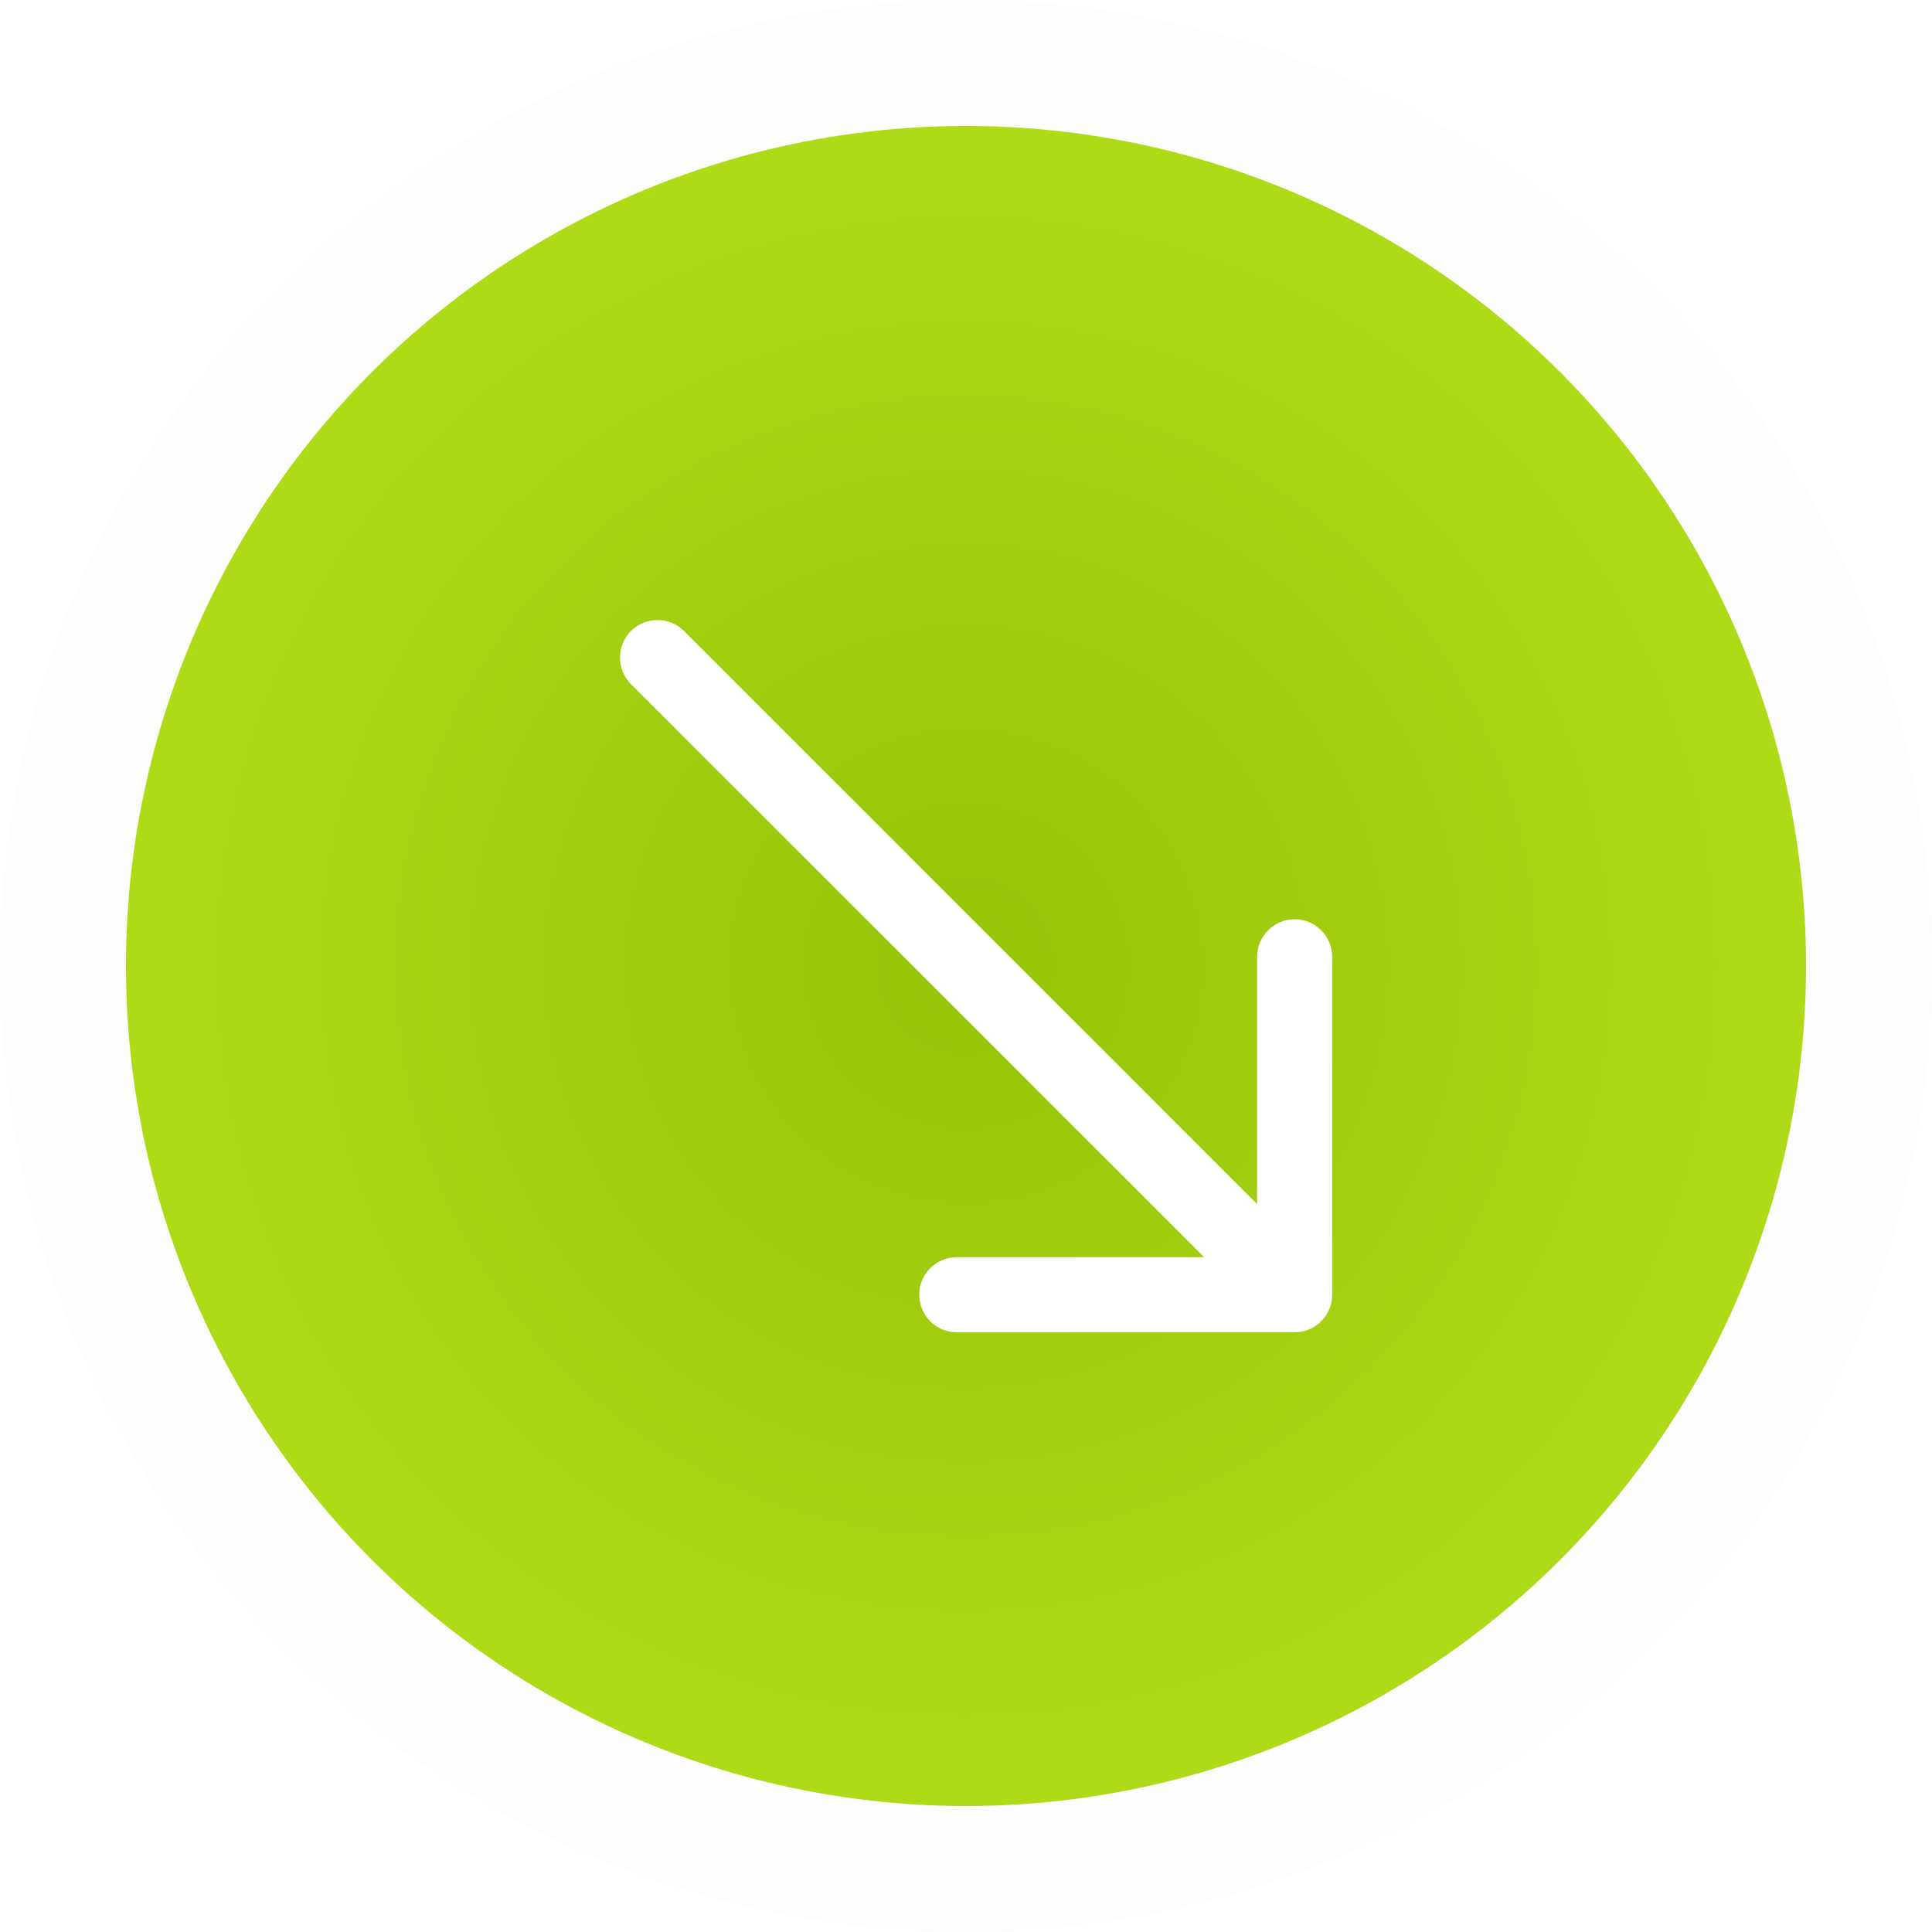
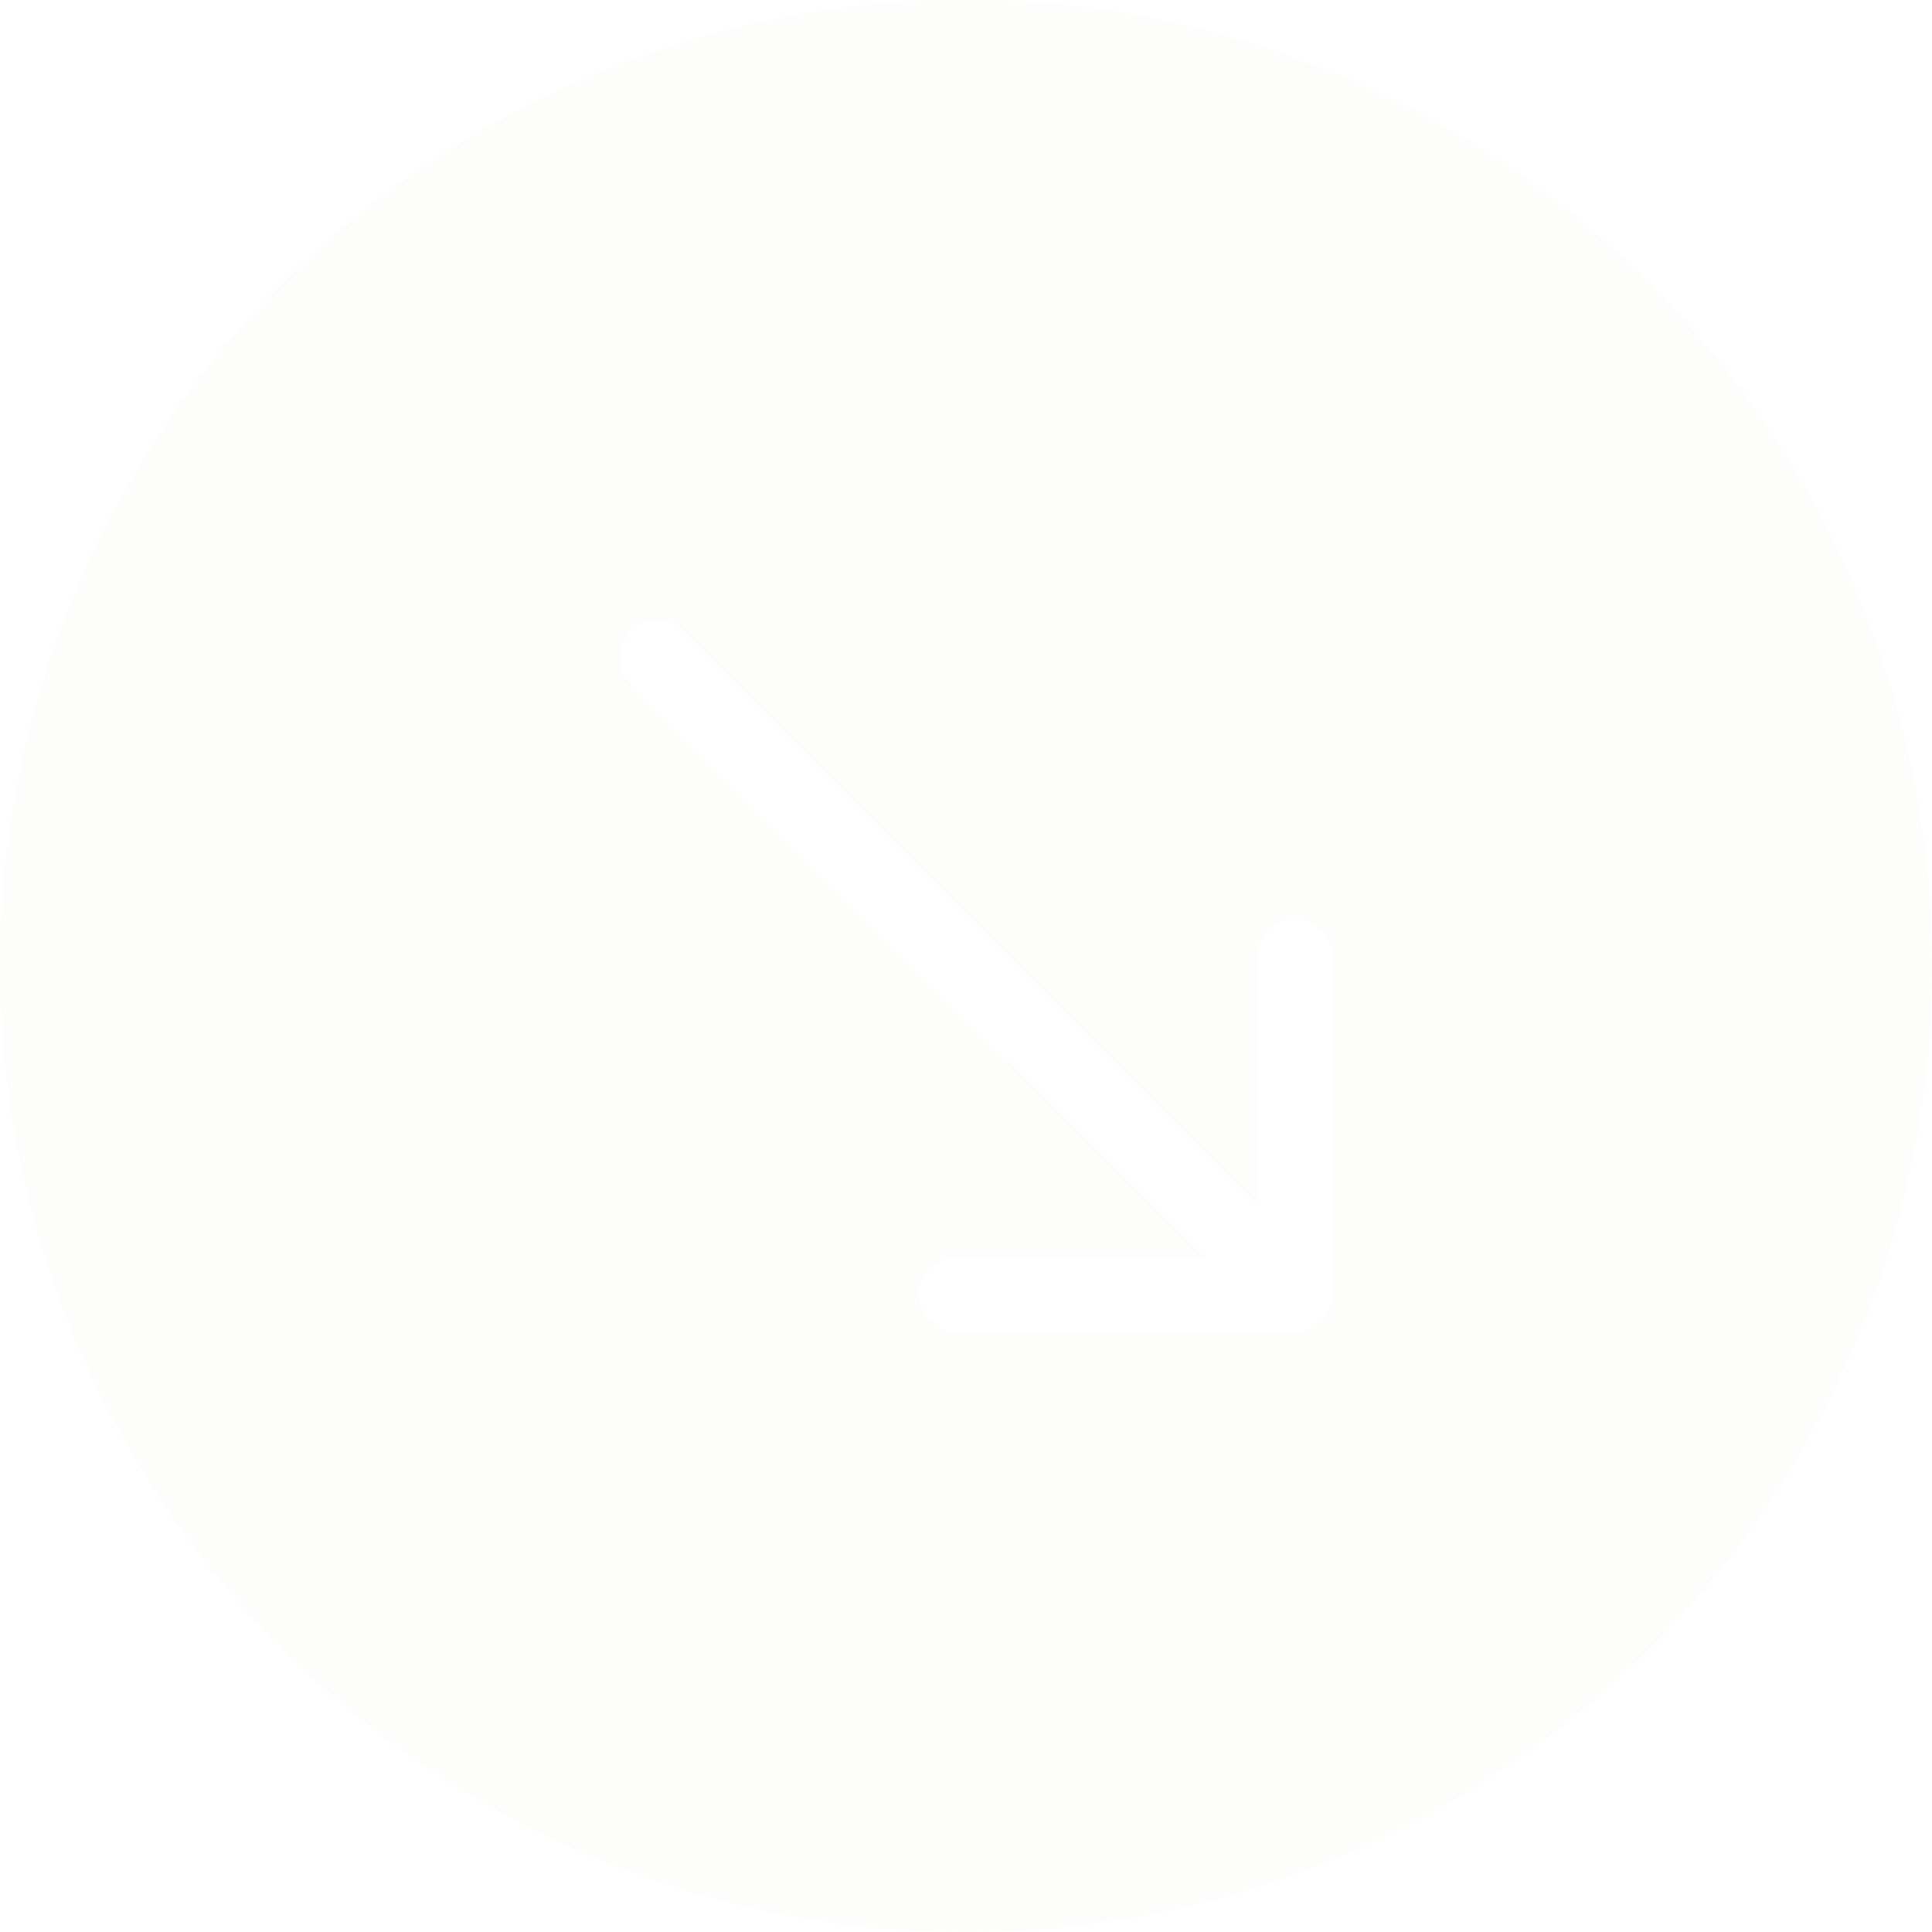
<svg xmlns="http://www.w3.org/2000/svg" width="15" height="15" viewBox="0 0 15 15" fill="none">
  <g filter="url(#filter0_b_50_876)">
    <circle cx="7.5" cy="7.5" r="7.5" fill="#A6BD48" fill-opacity="0.02" />
  </g>
-   <circle cx="7.5" cy="7.5" r="6.522" fill="url(#paint0_radial_50_876)" />
-   <path d="M5.311 4.899C5.197 4.786 5.013 4.786 4.899 4.899C4.785 5.013 4.785 5.198 4.899 5.312L5.311 4.899ZM10.052 10.344C10.213 10.344 10.343 10.213 10.343 10.052L10.343 7.429C10.343 7.268 10.213 7.137 10.052 7.137C9.891 7.137 9.76 7.268 9.76 7.429L9.76 9.761L7.428 9.761C7.267 9.761 7.137 9.891 7.137 10.052C7.137 10.213 7.267 10.344 7.428 10.344L10.052 10.344ZM4.899 5.312L9.846 10.258L10.258 9.846L5.311 4.899L4.899 5.312Z" fill="white" />
+   <path d="M5.311 4.899C5.197 4.786 5.013 4.786 4.899 4.899C4.785 5.013 4.785 5.198 4.899 5.312L5.311 4.899ZM10.052 10.344C10.213 10.344 10.343 10.213 10.343 10.052L10.343 7.429C10.343 7.268 10.213 7.137 10.052 7.137C9.891 7.137 9.76 7.268 9.76 7.429L9.76 9.761L7.428 9.761C7.267 9.761 7.137 9.891 7.137 10.052C7.137 10.213 7.267 10.344 7.428 10.344L10.052 10.344ZM4.899 5.312L9.846 10.258L10.258 9.846L5.311 4.899Z" fill="white" />
  <defs>
    <filter id="filter0_b_50_876" x="-5.797" y="-5.797" width="26.594" height="26.594" filterUnits="userSpaceOnUse" color-interpolation-filters="sRGB">
      <feFlood flood-opacity="0" result="BackgroundImageFix" />
      <feGaussianBlur in="BackgroundImageFix" stdDeviation="2.899" />
      <feComposite in2="SourceAlpha" operator="in" result="effect1_backgroundBlur_50_876" />
      <feBlend mode="normal" in="SourceGraphic" in2="effect1_backgroundBlur_50_876" result="shape" />
    </filter>
    <radialGradient id="paint0_radial_50_876" cx="0" cy="0" r="1" gradientUnits="userSpaceOnUse" gradientTransform="translate(7.5 7.5) rotate(90) scale(6.522)">
      <stop stop-color="#99C308" />
      <stop offset="1" stop-color="#AEDA18" />
    </radialGradient>
  </defs>
</svg>